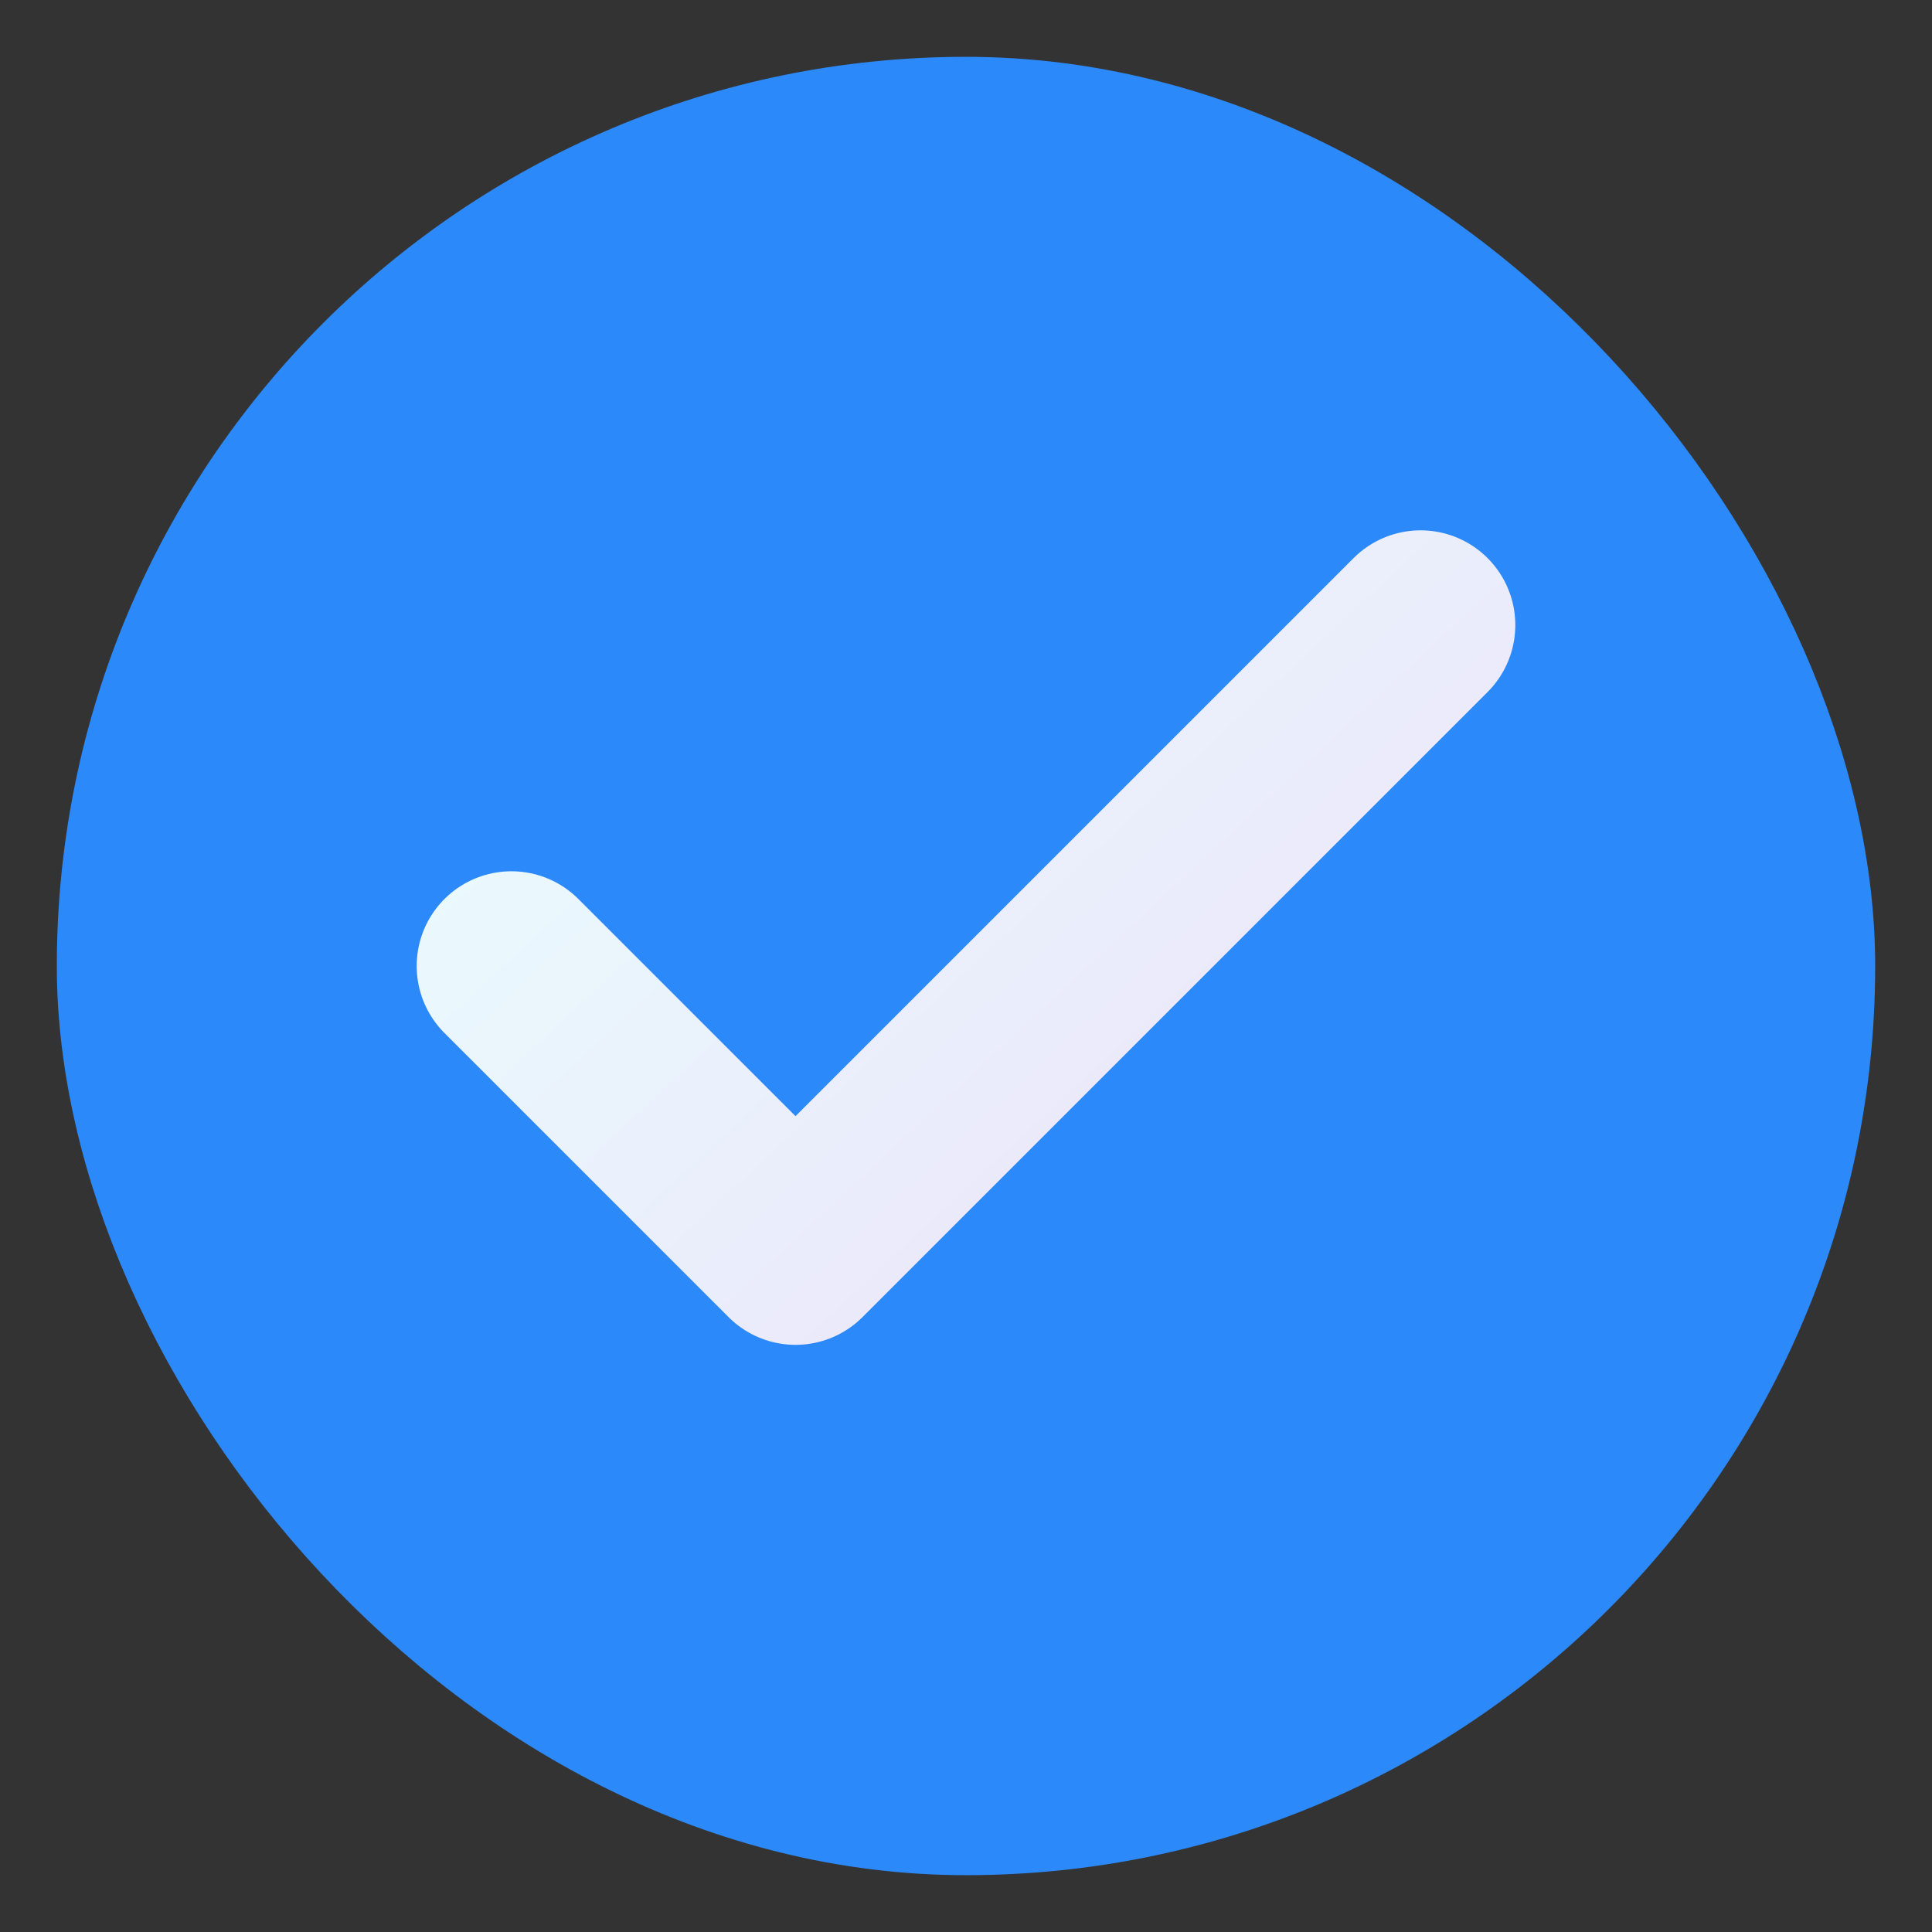
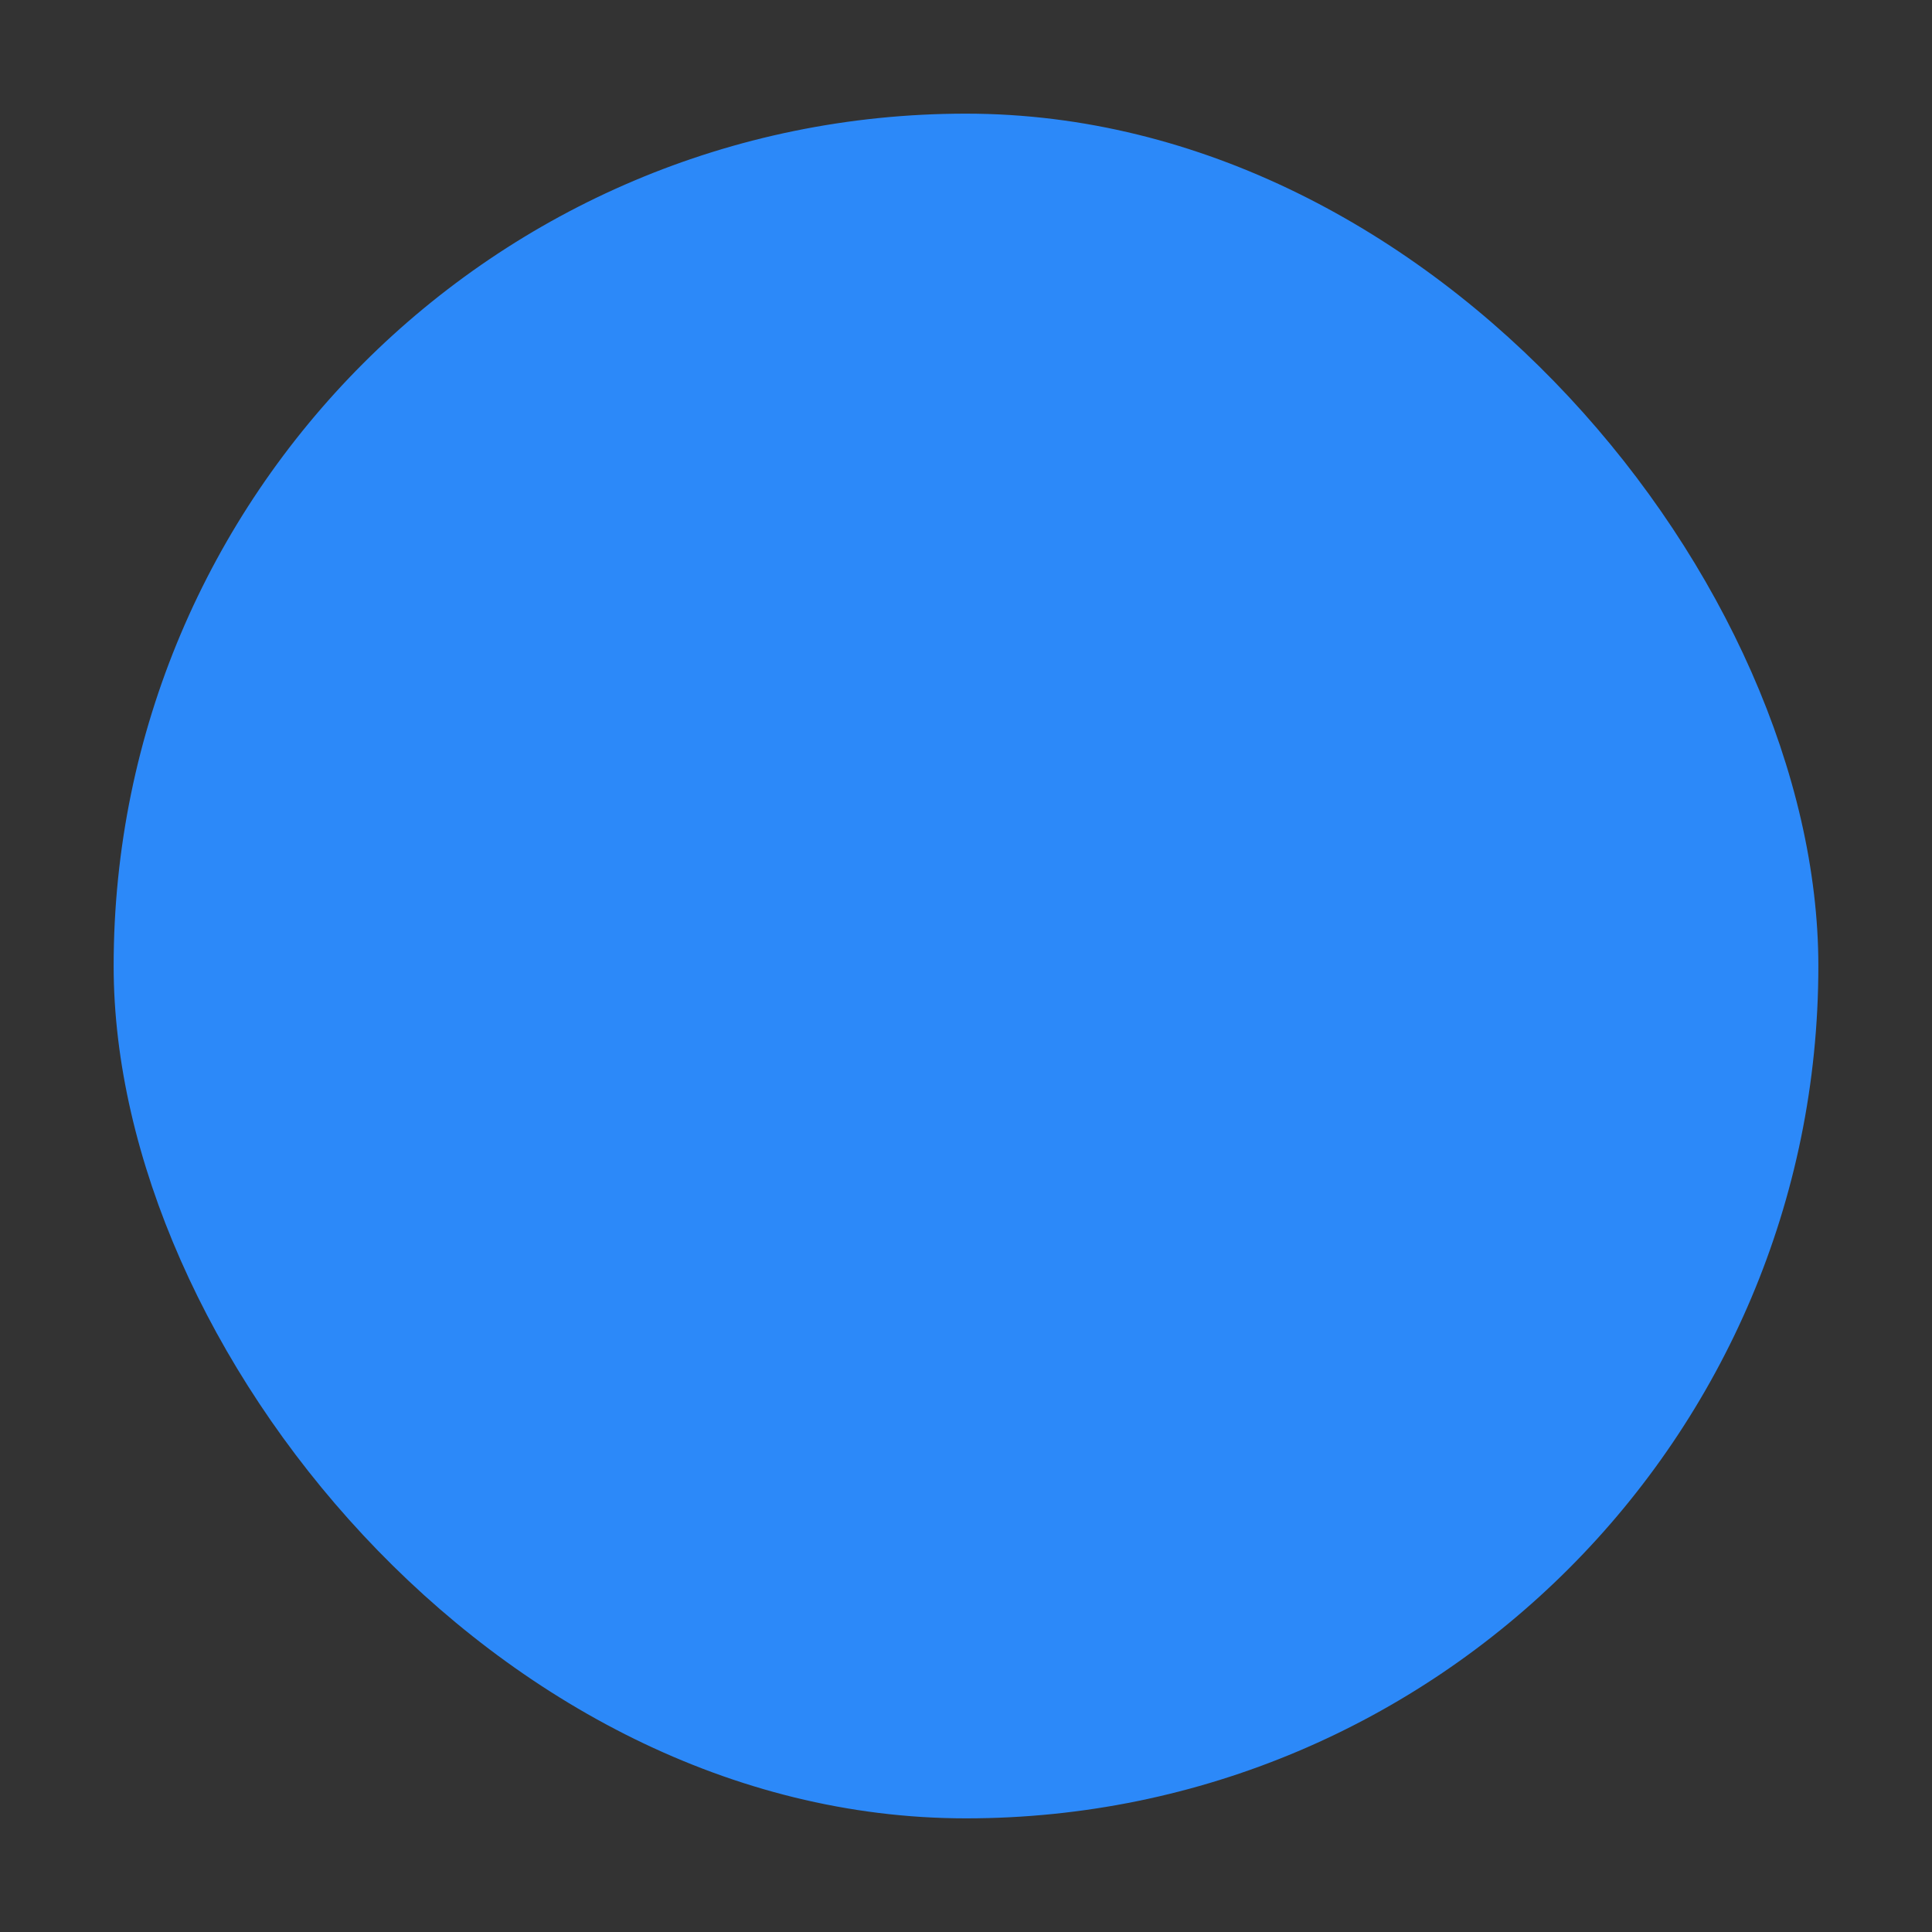
<svg xmlns="http://www.w3.org/2000/svg" width="17" height="17" viewBox="0 0 17 17" fill="none">
  <rect x="0" y="0" width="17" height="17" fill="#333333" stroke="none" />
  <rect x="1" y="1" width="15" height="15" rx="7.5" fill="#2C89F9" />
-   <rect x="1" y="1" width="15" height="15" rx="7.5" stroke="#2C89F9" />
-   <path d="M12.5 5.5L7 11L4.5 8.5" stroke="url(#paint0_linear_1825_1384)" stroke-width="1.667" stroke-linecap="round" stroke-linejoin="round" />
  <defs>
    <linearGradient id="paint0_linear_1825_1384" x1="5.503" y1="6.304" x2="11.477" y2="12.717" gradientUnits="userSpaceOnUse">
      <stop stop-color="#EAF9FD" />
      <stop offset="1" stop-color="#EBE0F9" />
    </linearGradient>
  </defs>
</svg>